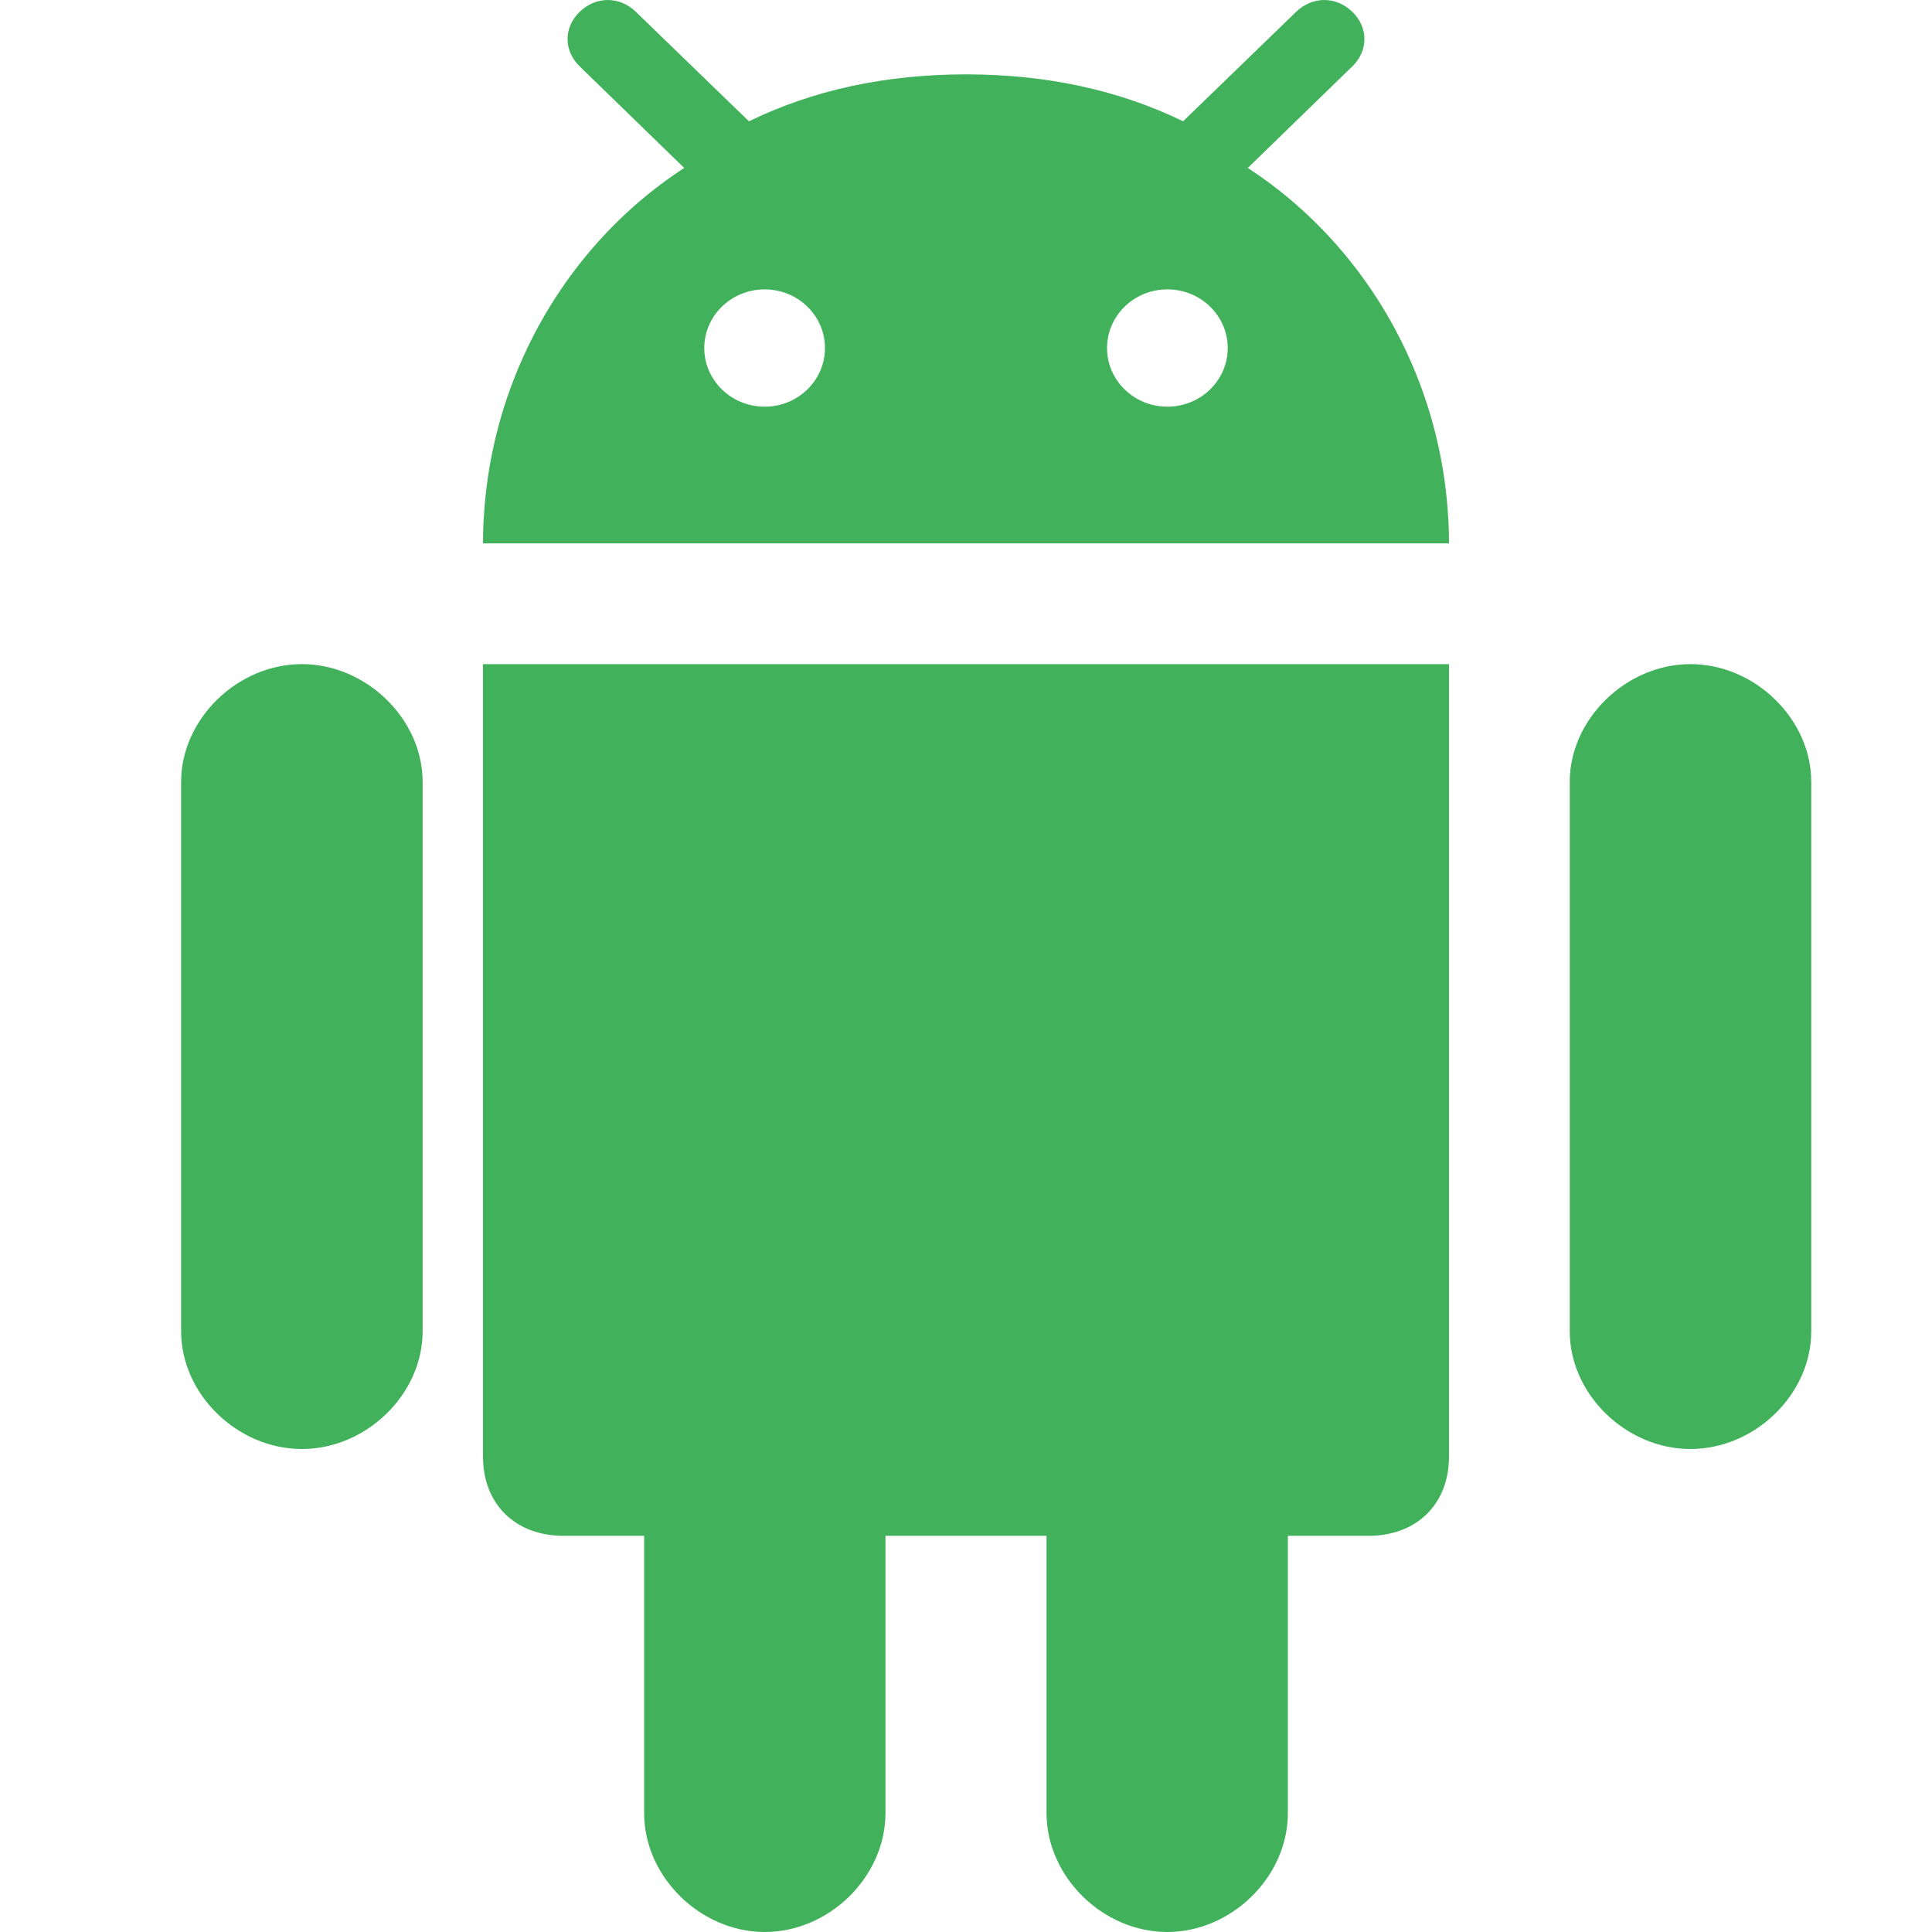
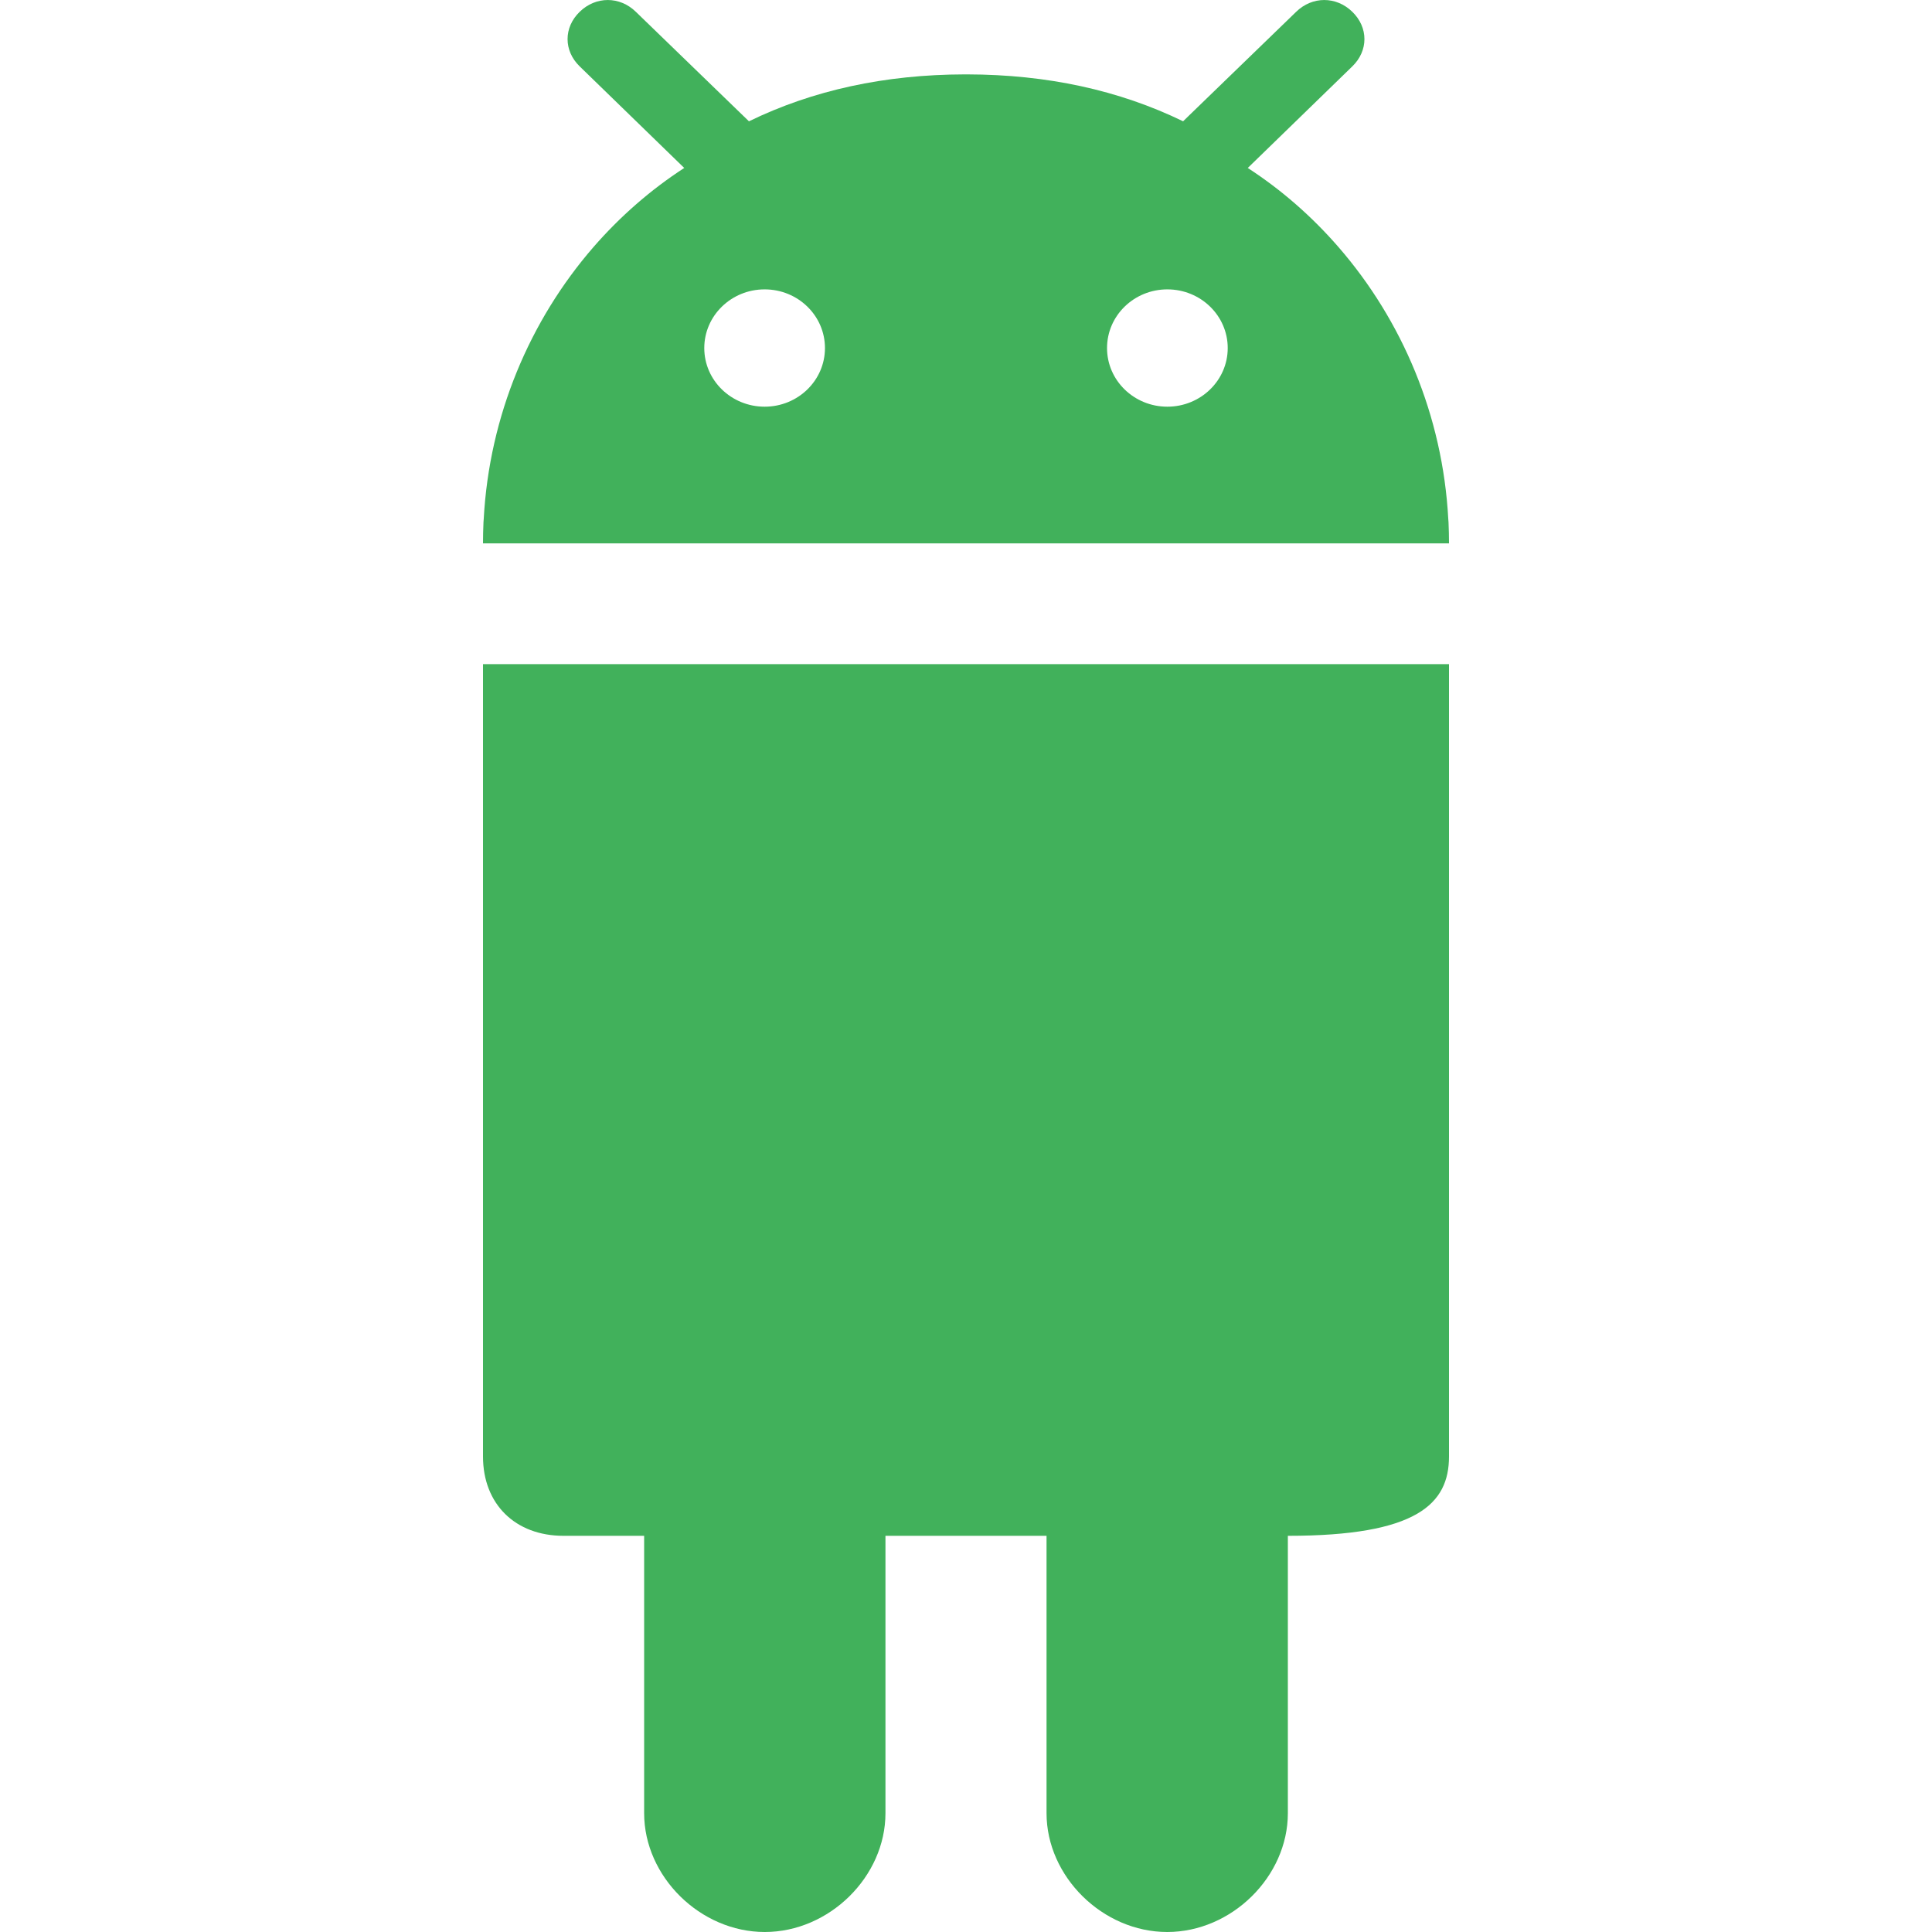
<svg xmlns="http://www.w3.org/2000/svg" width="32" height="32" viewBox="0 0 32 32" fill="none">
-   <path d="M19.333 32C20.4 32 21.331 31.083 21.331 30.032V25.438H22.666C23.466 25.438 24 24.912 24 24.124V11H8V24.124C8 24.912 8.534 25.438 9.334 25.438H10.669V30.032C10.669 31.084 11.6 32 12.667 32C13.735 32 14.666 31.084 14.666 30.032V25.438H17.334V30.032C17.334 31.083 18.265 32 19.333 32Z" fill="#41B15B" />
-   <path d="M28 24C29.069 24 30 23.092 30 22.051V12.948C30 11.912 29.069 11 28 11C26.932 11 26 11.912 26 12.948V22.051C26 23.092 26.931 24 28 24Z" fill="#41B15B" />
-   <path d="M5 24C6.068 24 7 23.092 7 22.051V12.948C7 11.912 6.069 11 5 11C3.931 11 3 11.912 3 12.948V22.051C3 23.092 3.931 24 5 24Z" fill="#41B15B" />
+   <path d="M19.333 32C20.4 32 21.331 31.083 21.331 30.032V25.438C23.466 25.438 24 24.912 24 24.124V11H8V24.124C8 24.912 8.534 25.438 9.334 25.438H10.669V30.032C10.669 31.084 11.6 32 12.667 32C13.735 32 14.666 31.084 14.666 30.032V25.438H17.334V30.032C17.334 31.083 18.265 32 19.333 32Z" fill="#41B15B" />
  <path d="M22.399 0.196C22.132 -0.065 21.735 -0.065 21.468 0.196L19.678 1.929L19.596 2.009C18.534 1.493 17.345 1.235 16.02 1.232C16.013 1.232 16.007 1.232 16 1.232H16C15.993 1.232 15.987 1.232 15.98 1.232C14.655 1.235 13.466 1.493 12.405 2.009L12.322 1.929L10.532 0.196C10.265 -0.065 9.868 -0.065 9.601 0.196C9.334 0.455 9.334 0.84 9.601 1.099L11.333 2.782C10.775 3.144 10.269 3.587 9.829 4.093C8.776 5.306 8.104 6.885 8.012 8.596C8.011 8.614 8.009 8.631 8.008 8.649C8.003 8.765 8 8.882 8 9H24C24 8.882 23.997 8.765 23.992 8.649C23.991 8.631 23.989 8.614 23.988 8.596C23.896 6.885 23.224 5.306 22.171 4.094C21.731 3.587 21.225 3.144 20.667 2.782L22.399 1.099C22.666 0.84 22.666 0.455 22.399 0.196ZM12.665 6.736C12.113 6.736 11.665 6.301 11.665 5.765C11.665 5.228 12.113 4.793 12.665 4.793C13.217 4.793 13.664 5.228 13.664 5.765C13.664 6.301 13.217 6.736 12.665 6.736ZM19.335 6.736C18.783 6.736 18.336 6.301 18.336 5.765C18.336 5.228 18.783 4.793 19.335 4.793C19.887 4.793 20.335 5.228 20.335 5.765C20.335 6.301 19.887 6.736 19.335 6.736Z" fill="#41B15B" />
</svg>